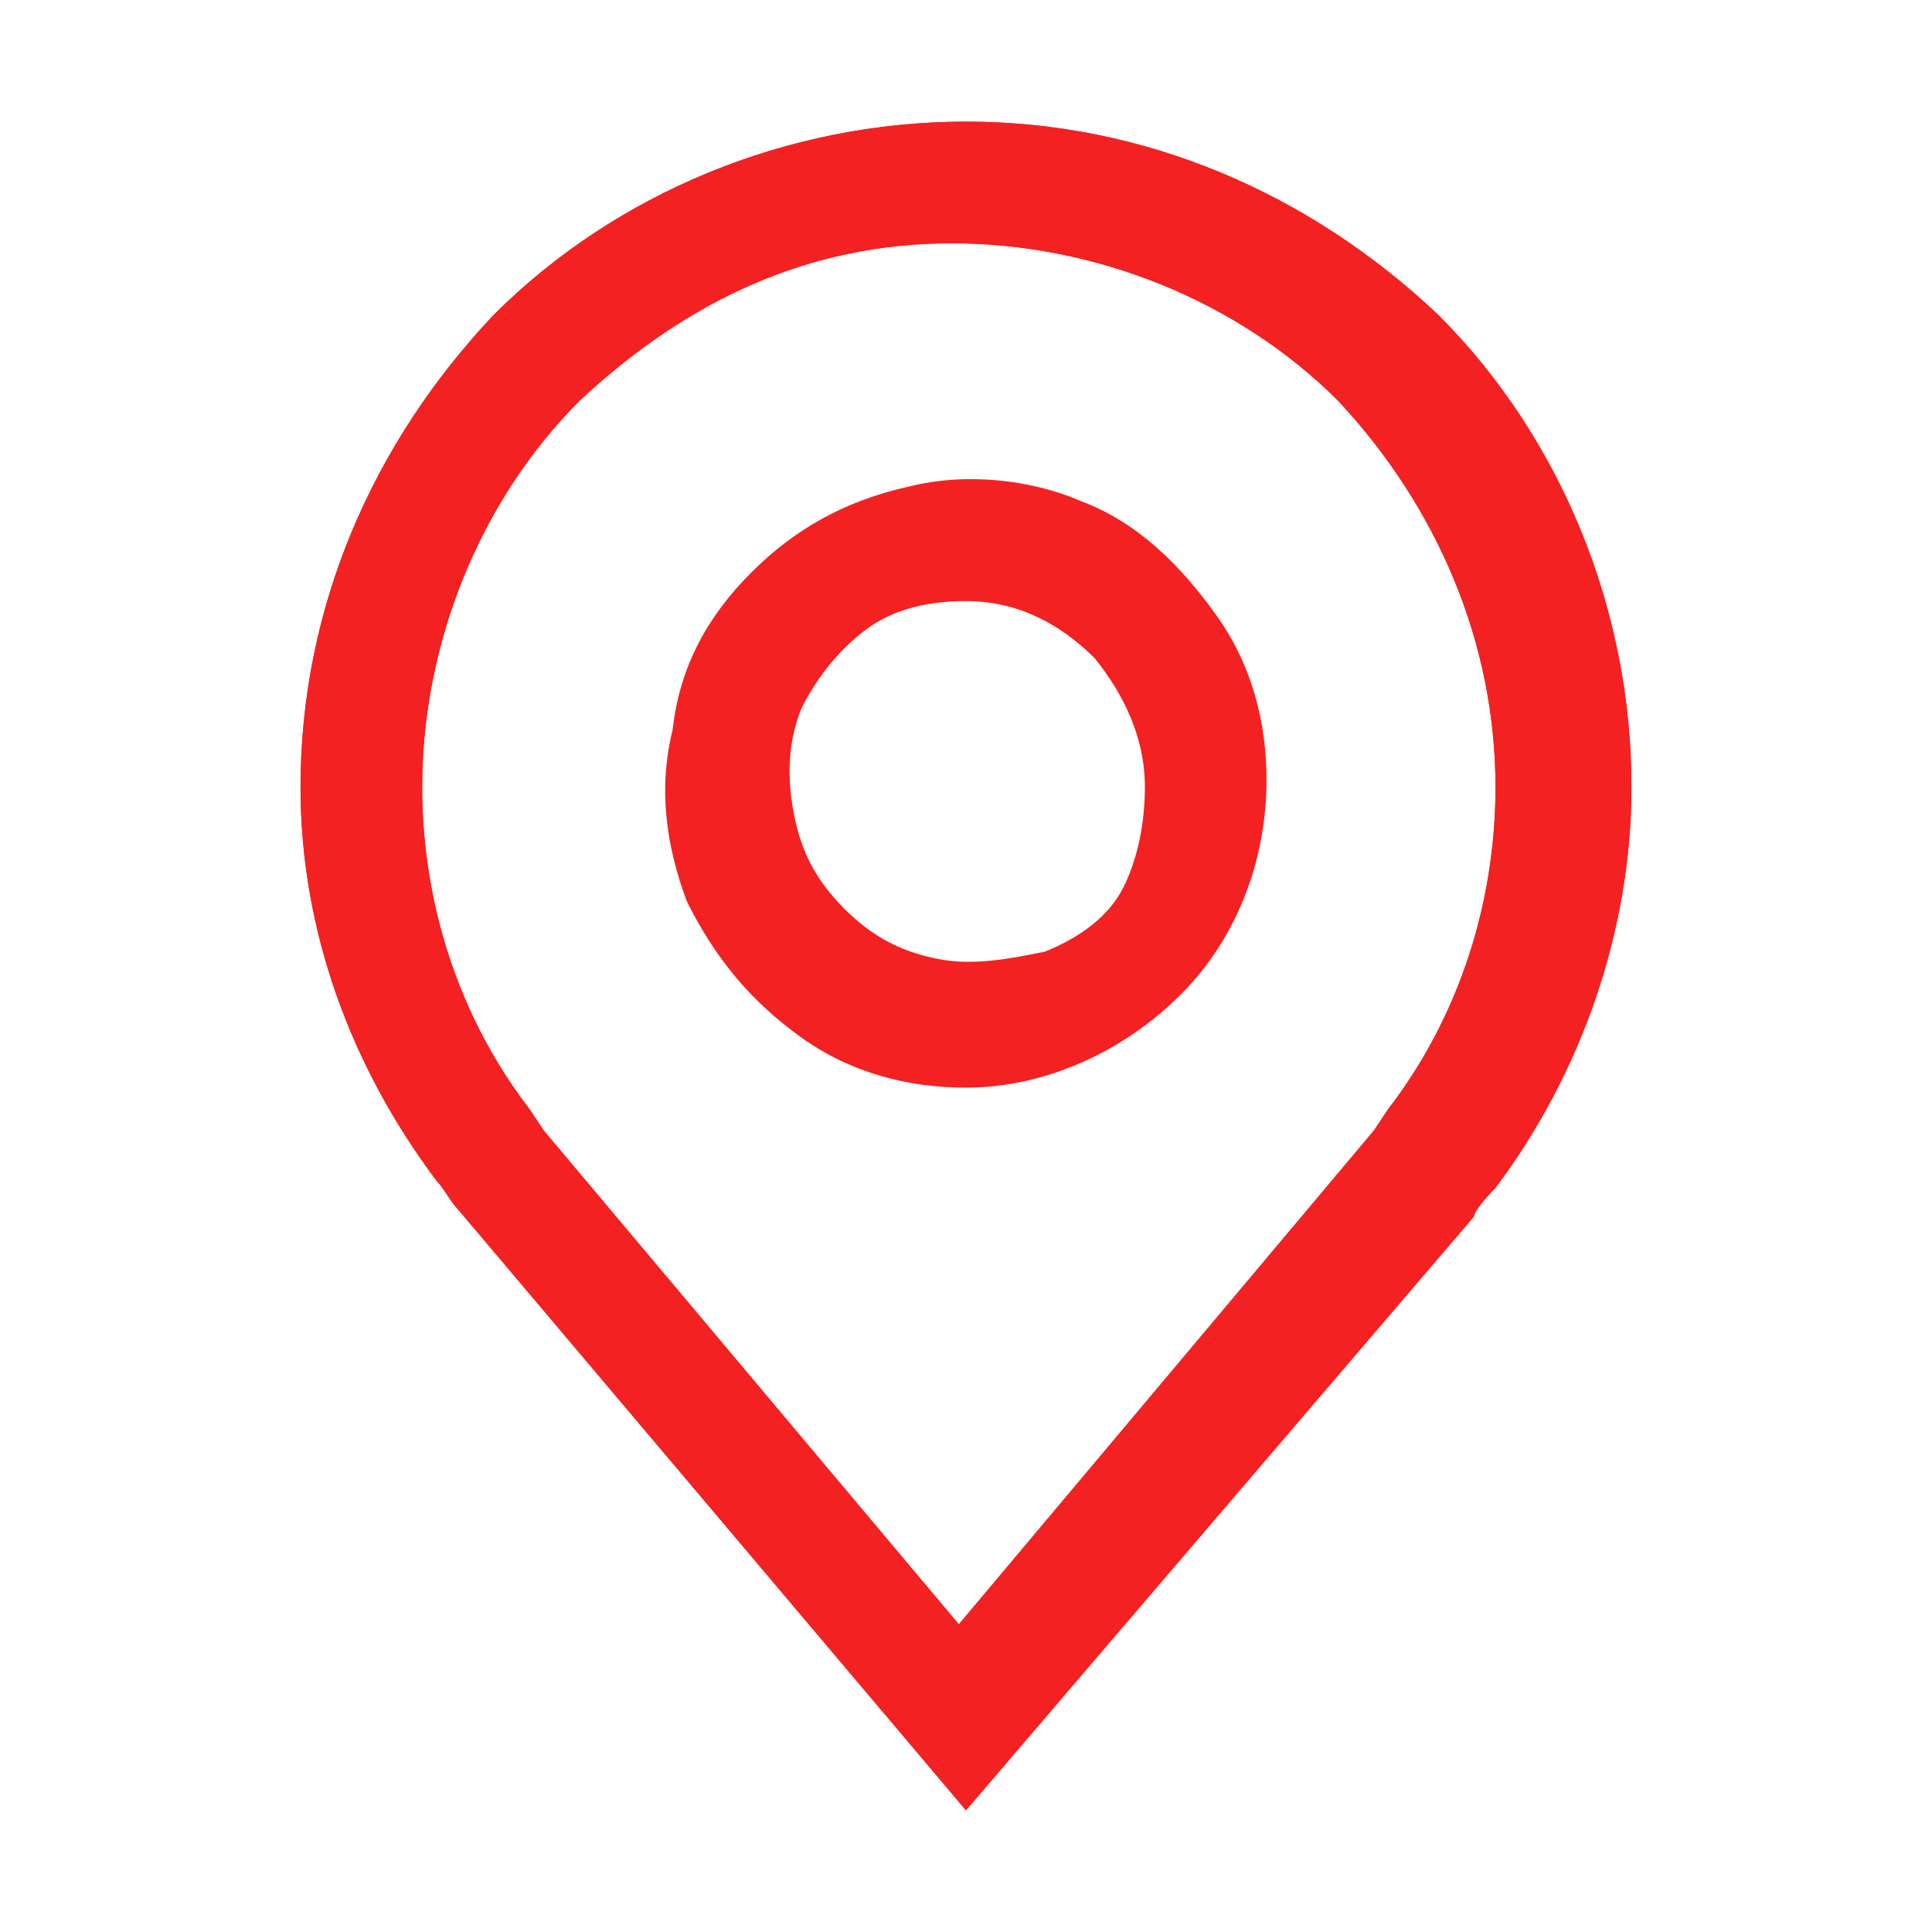
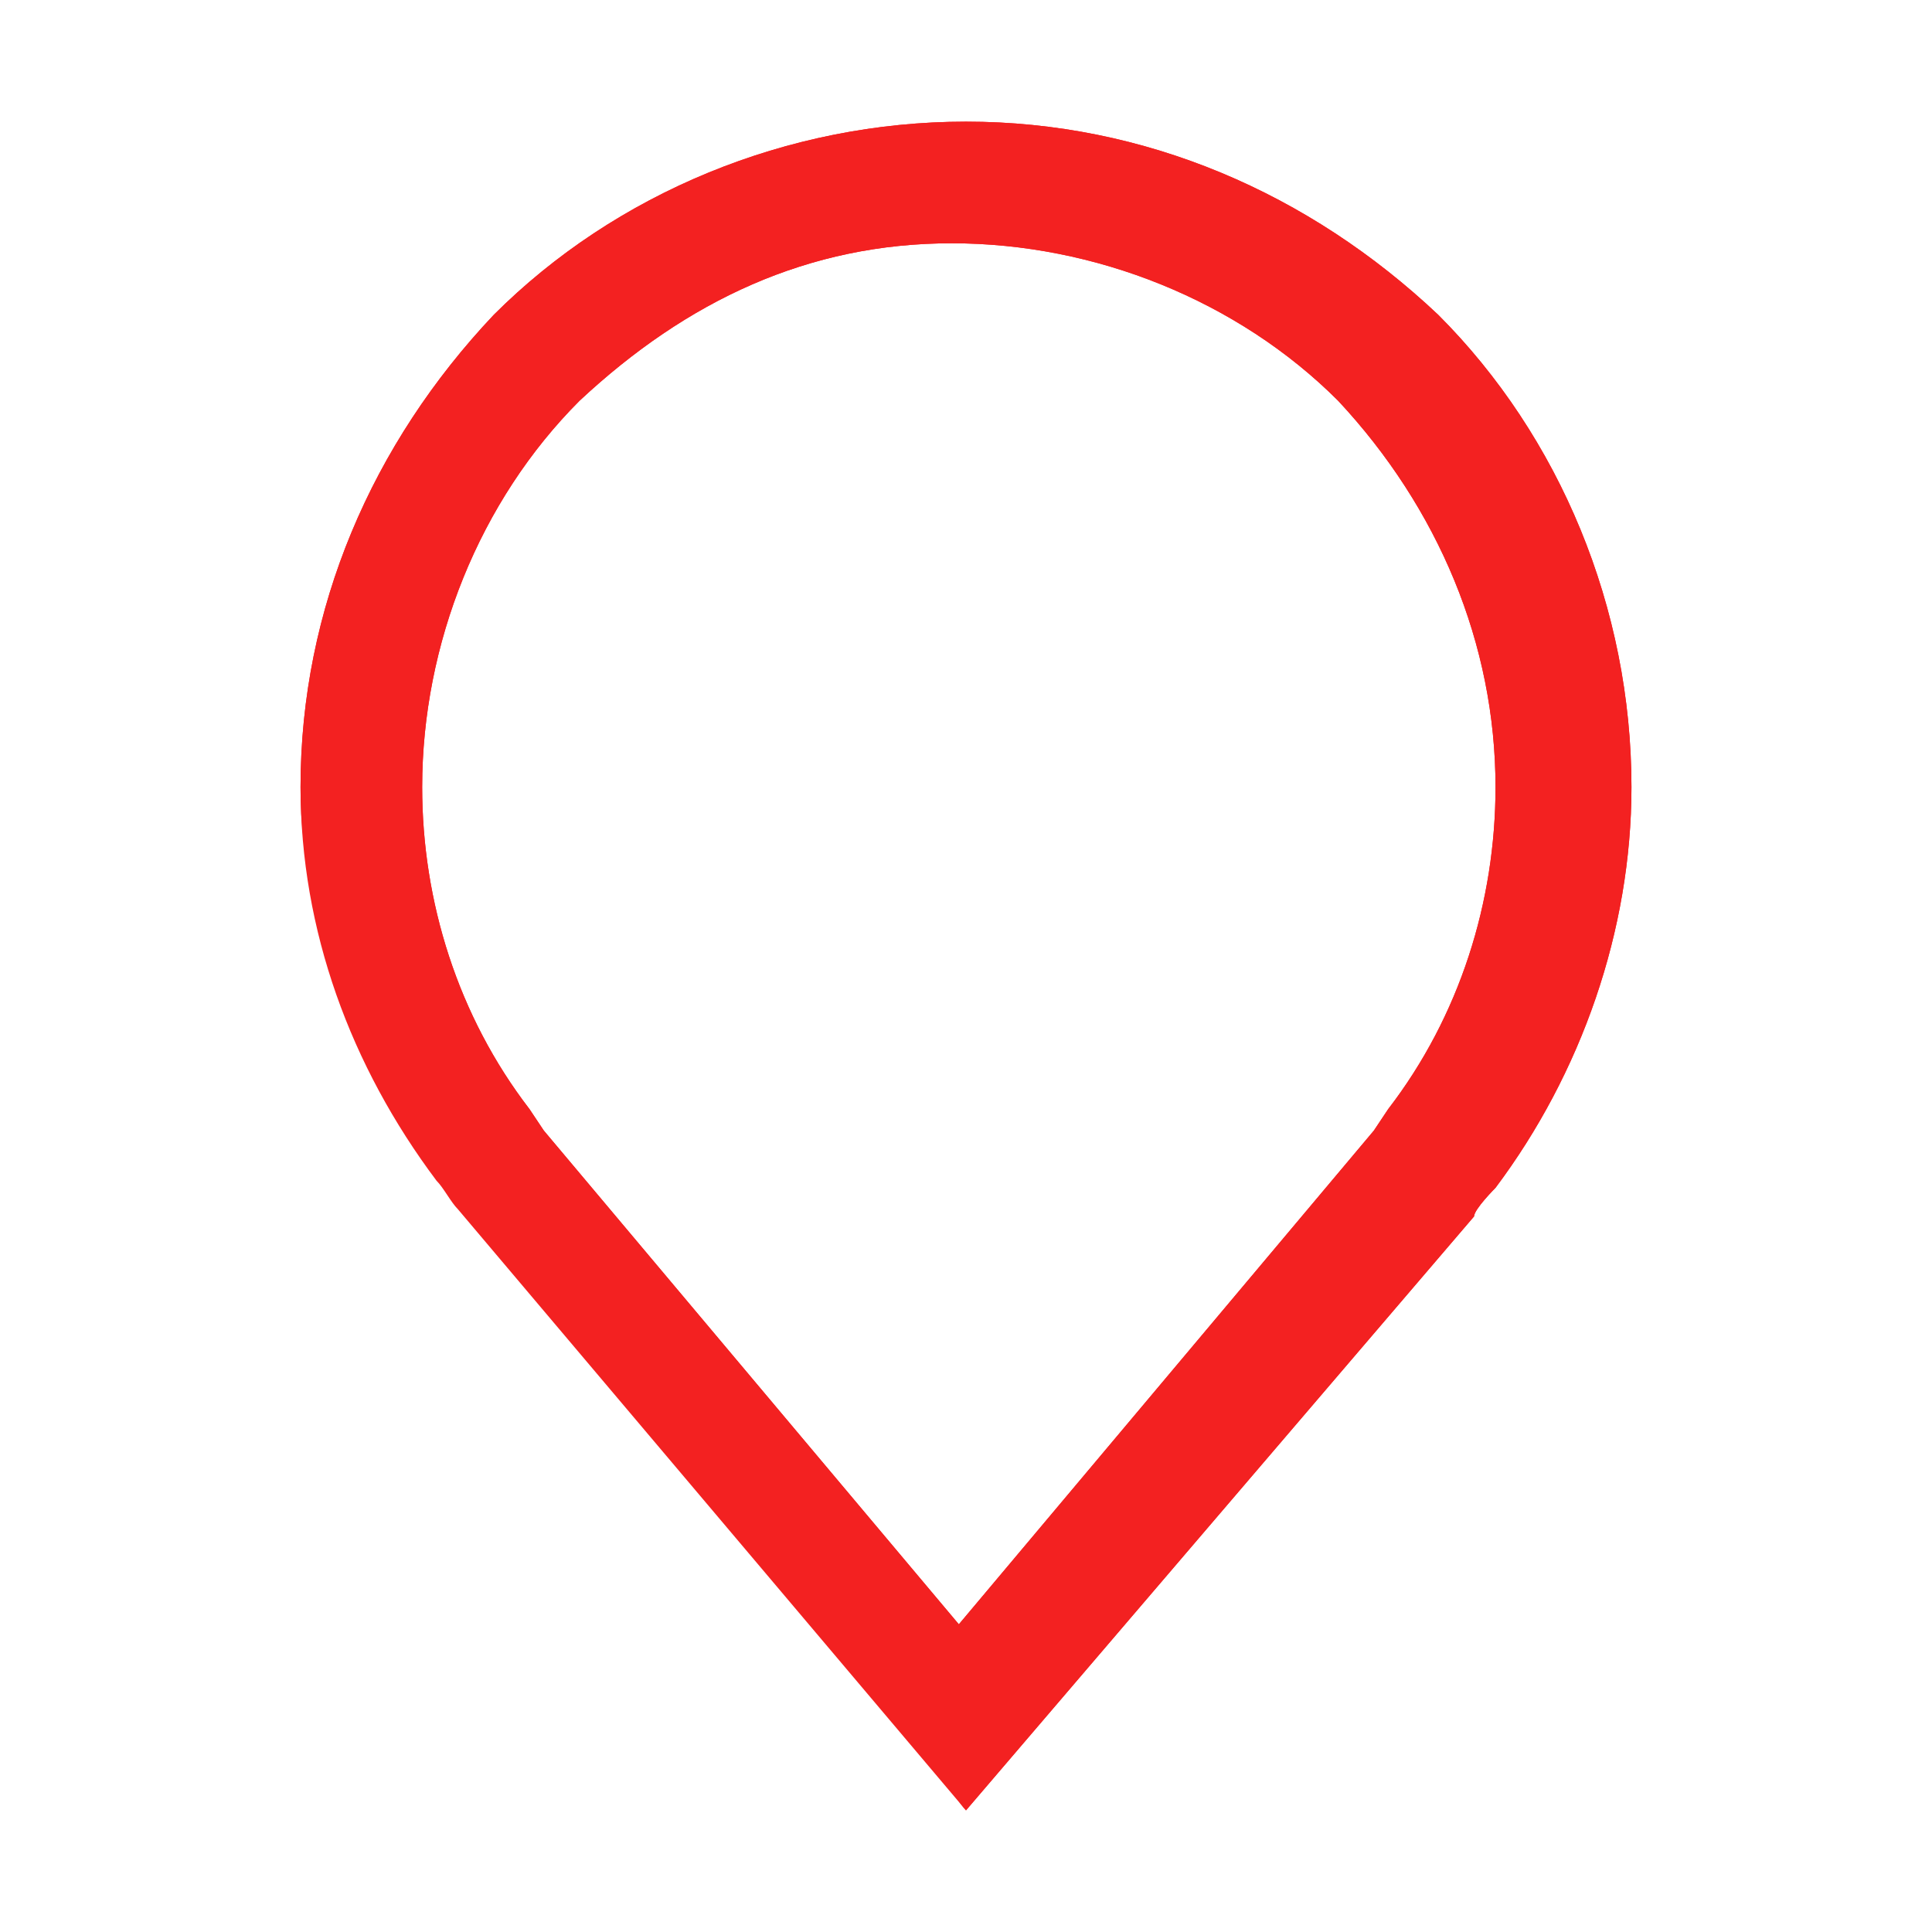
<svg xmlns="http://www.w3.org/2000/svg" version="1.1" id="Layer_1" x="0px" y="0px" width="27" height="27" style="enable-background:new 0 0 27 27;" xml:space="preserve">
  <style type="text/css">
	.st0{fill:#F32121;}
</style>
-   <path class="st0" d="M13.5,15.2c-0.8,0-1.6-0.2-2.3-0.7c-0.7-0.5-1.2-1.1-1.6-1.9c-0.3-0.8-0.4-1.6-0.2-2.4C9.5,9.3,9.9,8.6,10.5,8  c0.6-0.6,1.3-1,2.2-1.2c0.8-0.2,1.7-0.1,2.4,0.2c0.8,0.3,1.4,0.9,1.9,1.6c0.5,0.7,0.7,1.5,0.7,2.3c0,1.1-0.4,2.2-1.2,3  C15.7,14.7,14.6,15.2,13.5,15.2z M13.5,8.4c-0.5,0-1,0.1-1.4,0.4c-0.4,0.3-0.7,0.7-0.9,1.1c-0.2,0.5-0.2,1-0.1,1.5s0.3,0.9,0.7,1.3  s0.8,0.6,1.3,0.7c0.5,0.1,1,0,1.5-0.1c0.5-0.2,0.9-0.5,1.1-0.9C15.9,12,16,11.5,16,11c0-0.7-0.3-1.3-0.7-1.8  C14.8,8.7,14.2,8.4,13.5,8.4z" />
  <path class="st0" d="M13.5,25.3l-7.1-8.4c-0.1-0.1-0.2-0.3-0.3-0.4C4.9,14.9,4.2,13,4.2,11c0-2.5,1-4.8,2.7-6.6  c1.7-1.7,4.1-2.7,6.6-2.7s4.8,1,6.6,2.7c1.7,1.7,2.7,4.1,2.7,6.6c0,2-0.7,4-1.9,5.6l0,0c0,0-0.3,0.3-0.3,0.4L13.5,25.3z M7.4,15.5  c0,0,0.2,0.3,0.2,0.3l5.8,6.9l5.8-6.9c0,0,0.2-0.3,0.2-0.3c1-1.3,1.5-2.9,1.5-4.5c0-2-0.8-3.9-2.2-5.4c-1.4-1.4-3.4-2.2-5.4-2.2  S9.6,4.2,8.1,5.6C6.7,7,5.9,9,5.9,11C5.9,12.6,6.4,14.2,7.4,15.5L7.4,15.5z" />
-   <path class="st0" d="M13.5,25.3l-7.1-8.4c-0.1-0.1-0.2-0.3-0.3-0.4C4.9,14.9,4.2,13,4.2,11c0-2.5,1-4.8,2.7-6.6  c1.7-1.7,4.1-2.7,6.6-2.7s4.8,1,6.6,2.7c1.7,1.7,2.7,4.1,2.7,6.6c0,2-0.7,4-1.9,5.6l0,0c0,0-0.3,0.3-0.3,0.4L13.5,25.3z M7.4,15.5  c0,0,0.2,0.3,0.2,0.3l5.8,6.9l5.8-6.9c0,0,0.2-0.3,0.2-0.3c1-1.3,1.5-2.9,1.5-4.5c0-2-0.8-3.9-2.2-5.4c-1.4-1.4-3.4-2.2-5.4-2.2  S9.6,4.2,8.1,5.6C6.7,7,5.9,9,5.9,11C5.9,12.6,6.4,14.2,7.4,15.5L7.4,15.5z" />
+   <path class="st0" d="M13.5,25.3c-0.1-0.1-0.2-0.3-0.3-0.4C4.9,14.9,4.2,13,4.2,11c0-2.5,1-4.8,2.7-6.6  c1.7-1.7,4.1-2.7,6.6-2.7s4.8,1,6.6,2.7c1.7,1.7,2.7,4.1,2.7,6.6c0,2-0.7,4-1.9,5.6l0,0c0,0-0.3,0.3-0.3,0.4L13.5,25.3z M7.4,15.5  c0,0,0.2,0.3,0.2,0.3l5.8,6.9l5.8-6.9c0,0,0.2-0.3,0.2-0.3c1-1.3,1.5-2.9,1.5-4.5c0-2-0.8-3.9-2.2-5.4c-1.4-1.4-3.4-2.2-5.4-2.2  S9.6,4.2,8.1,5.6C6.7,7,5.9,9,5.9,11C5.9,12.6,6.4,14.2,7.4,15.5L7.4,15.5z" />
</svg>